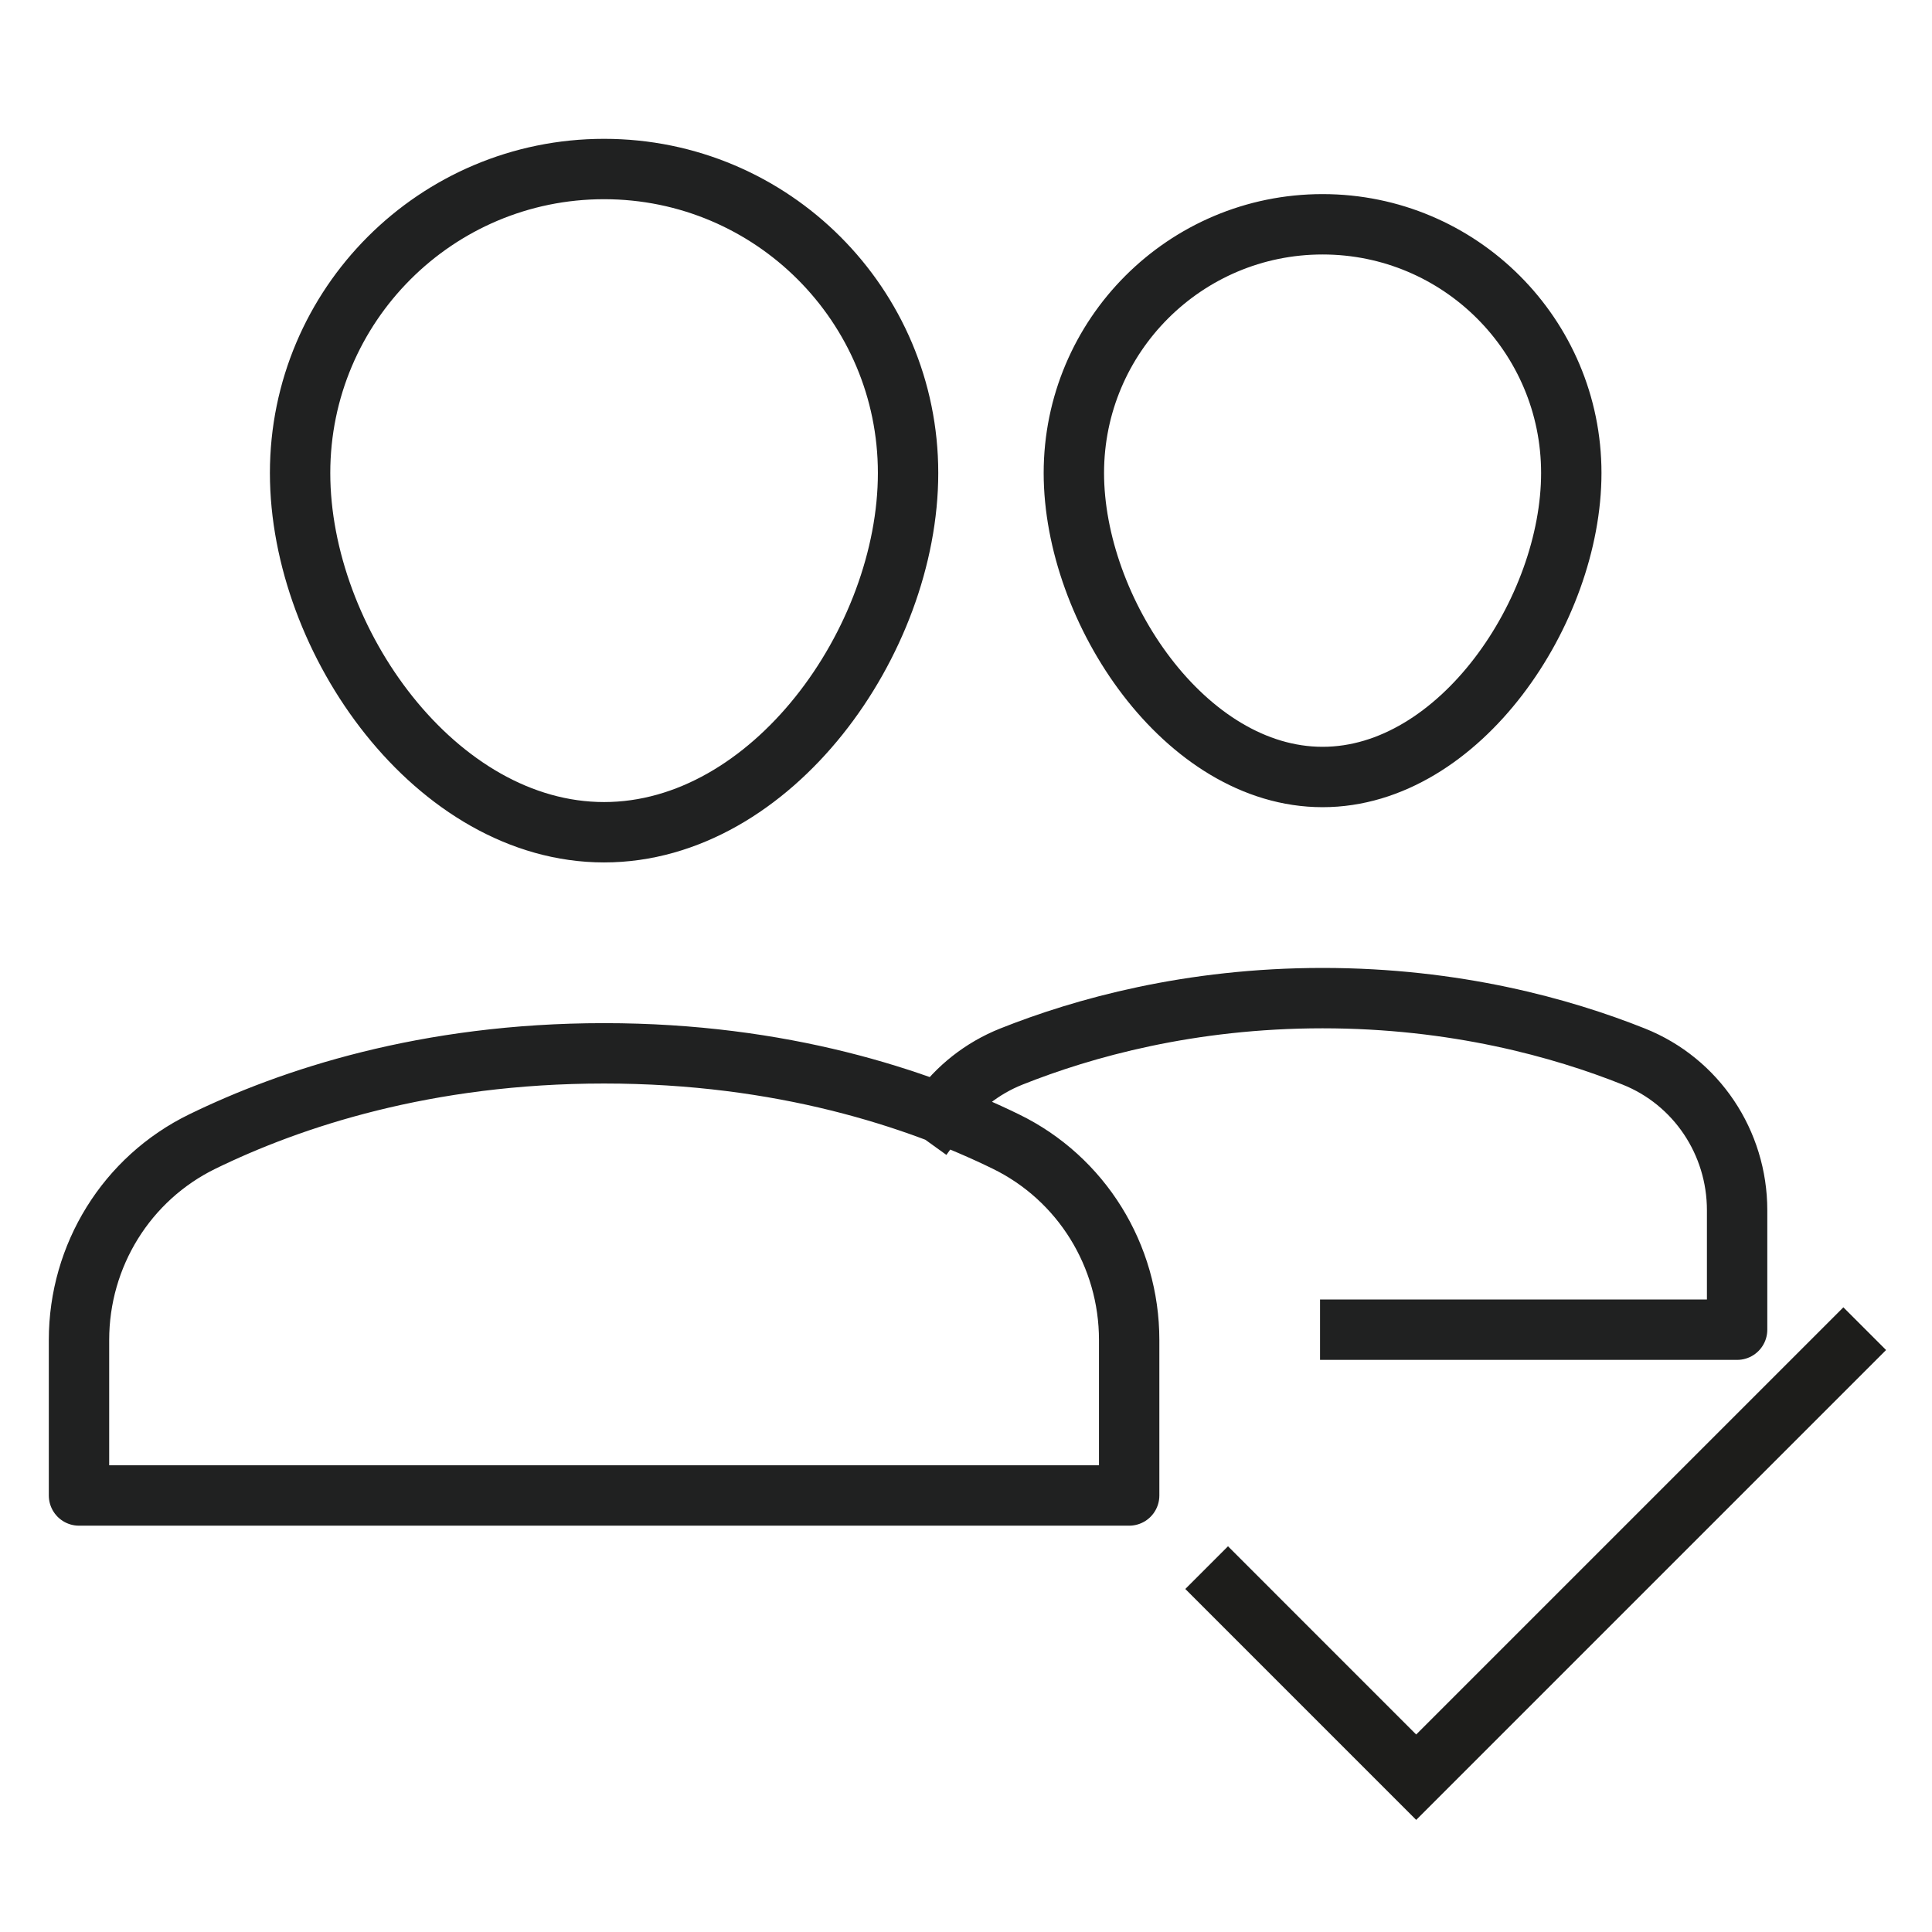
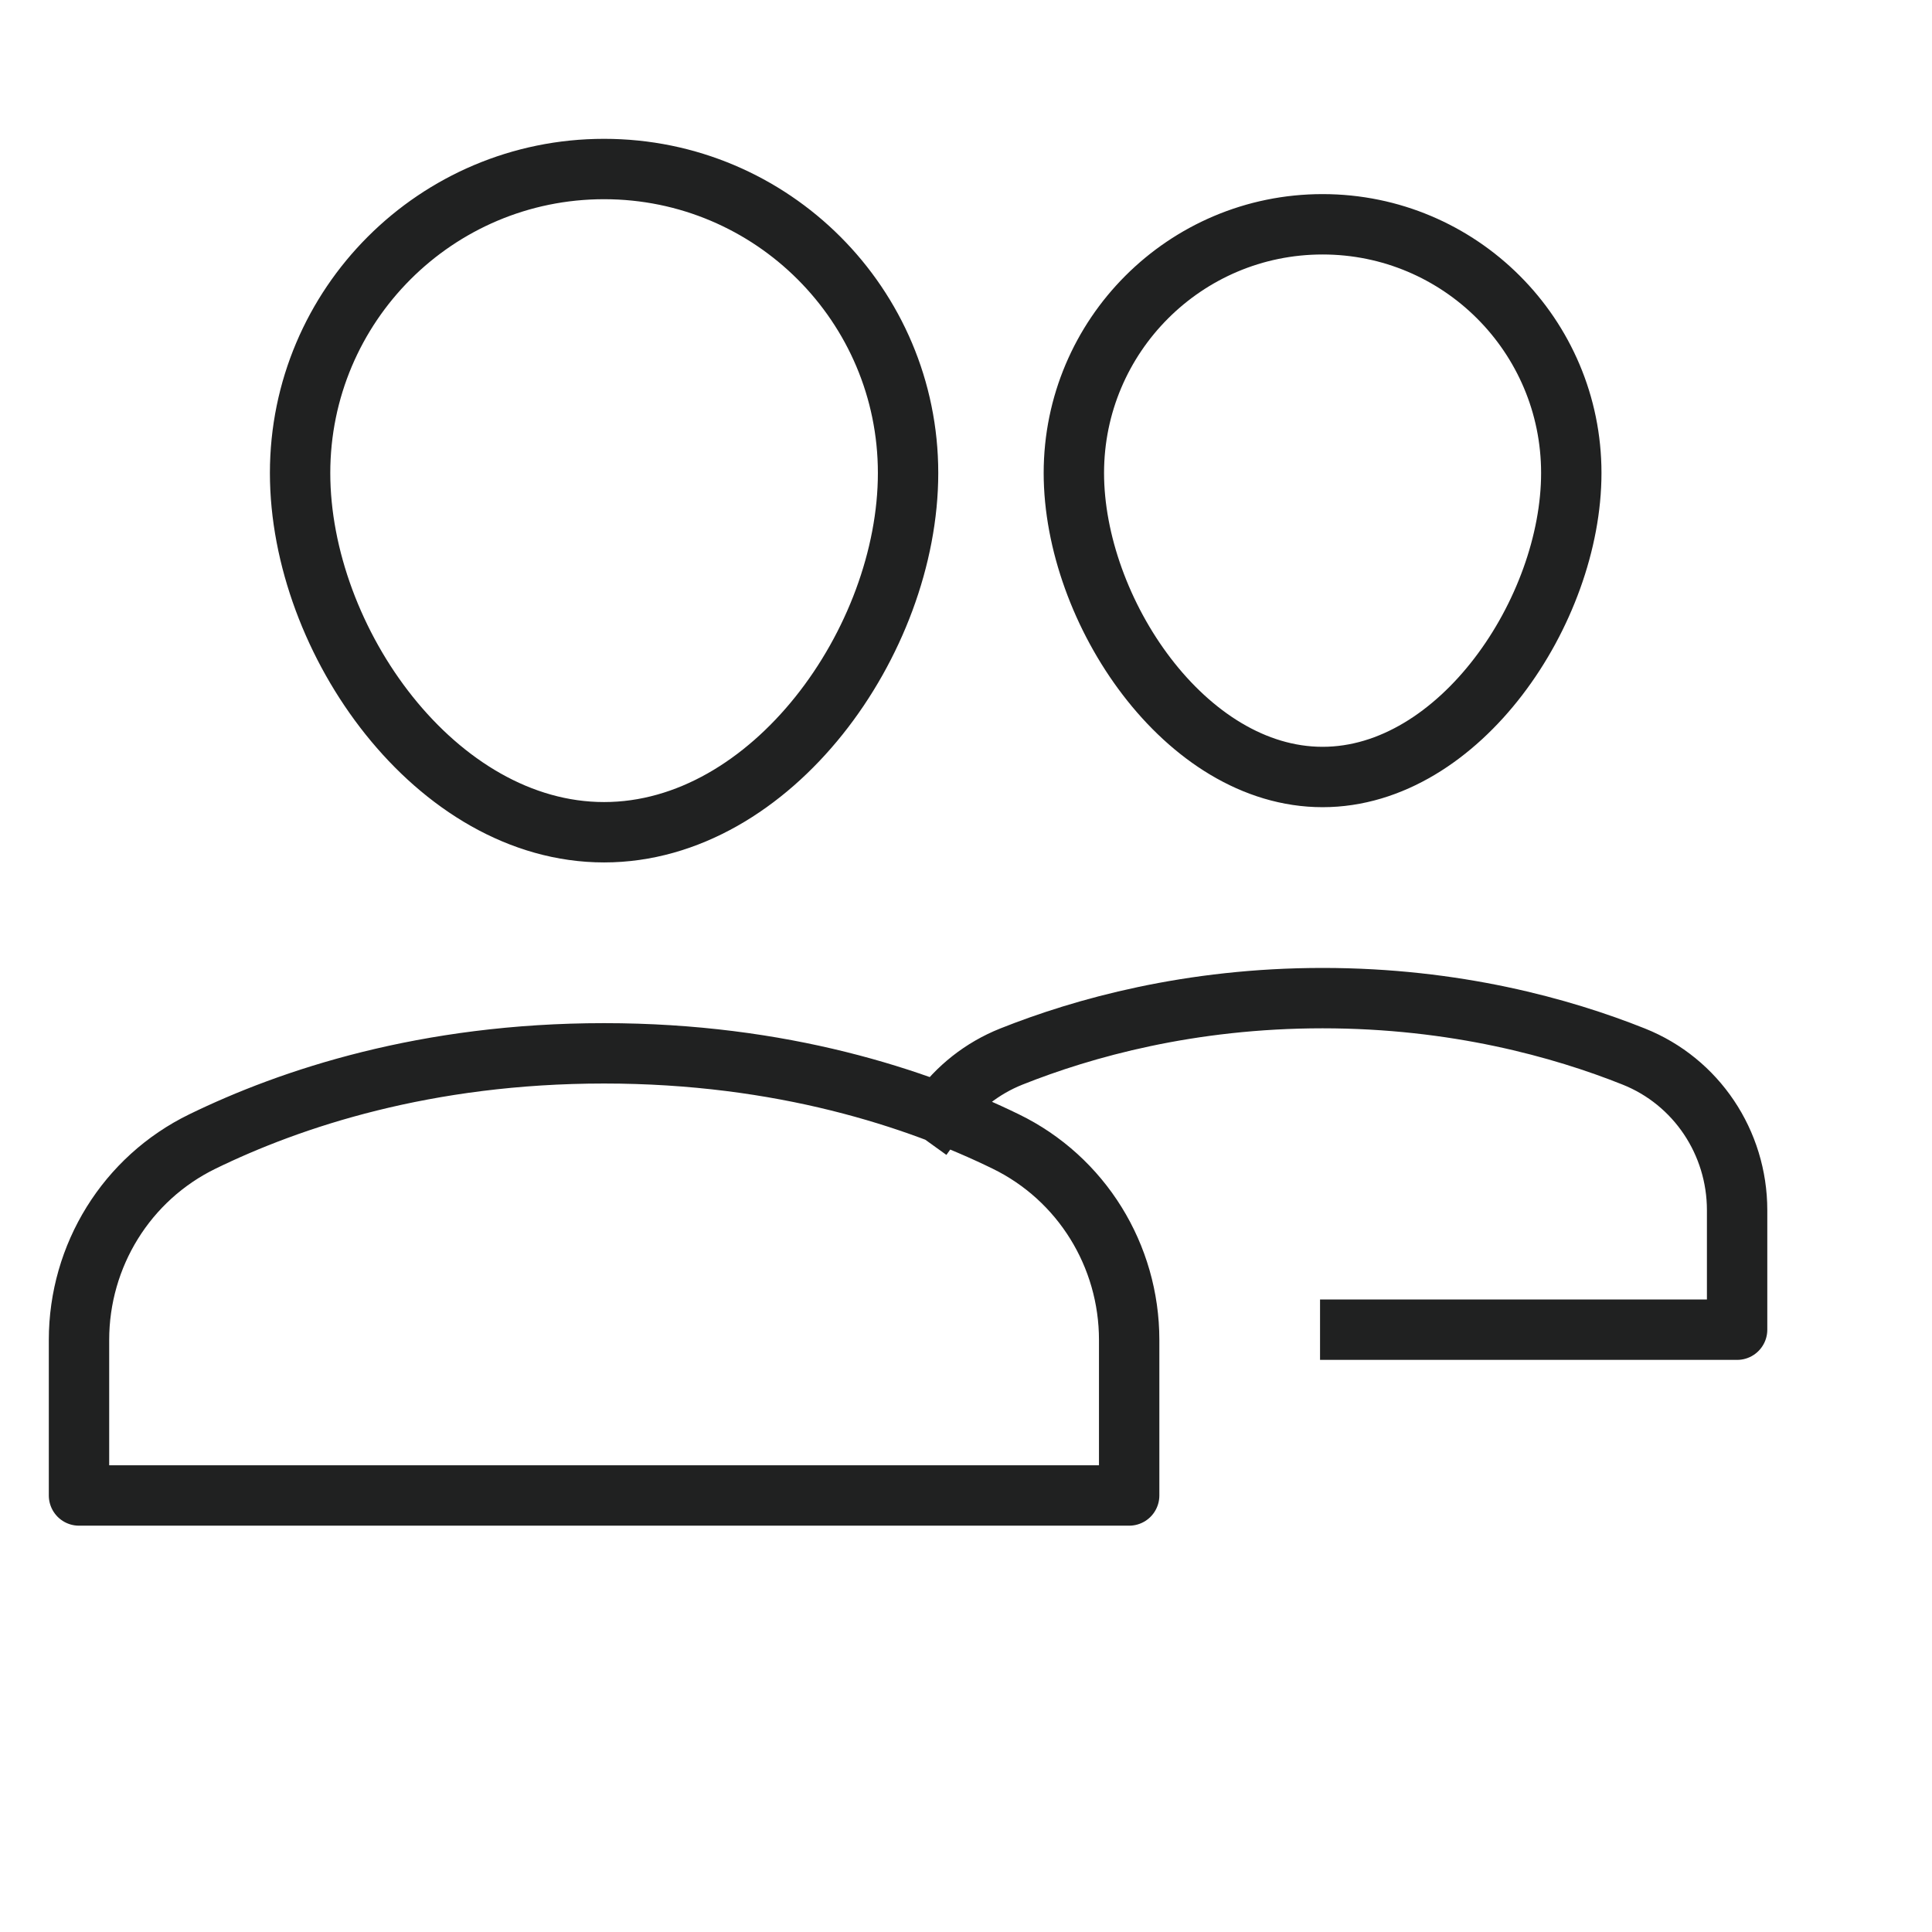
<svg xmlns="http://www.w3.org/2000/svg" id="Layer_1" data-name="Layer 1" version="1.1" viewBox="0 0 64 64">
  <defs>
    <style>
      .cls-1 {
        stroke: #202121;
        stroke-linejoin: round;
      }

      .cls-1, .cls-2 {
        fill: none;
        stroke-linecap: square;
        stroke-width: 2px;
      }

      .cls-2 {
        stroke: #1d1d1b;
      }
    </style>
  </defs>
  <path class="cls-1" d="M30.081,15.669c0,5.561-4.509,11.9-10.07,11.9s-10.07-6.339-10.07-11.9,4.509-10.07,10.07-10.07,10.07,4.509,10.07,10.07ZM37.404,49.54H2.617v-5.153c0-2.794,1.577-5.351,4.089-6.574,2.932-1.429,7.404-2.92,13.305-2.92s10.374,1.491,13.305,2.92c2.512,1.223,4.089,3.78,4.089,6.574v5.153ZM44.728,44.048h12.816v-3.958c0-2.239-1.346-4.263-3.425-5.091-2.381-.95-5.912-1.935-10.306-1.935-4.395,0-7.925.986-10.306,1.934-.982.391-1.794,1.044-2.384,1.864M35.573,15.669c0,4.55,3.689,10.07,8.239,10.07,4.55,0,8.239-5.52,8.239-10.07,0-4.55-3.689-8.239-8.239-8.239-4.55,0-8.239,3.689-8.239,8.239Z" />
-   <polyline class="cls-2" points="40.679 52.637 46.913 58.872 61.064 44.721" />
</svg>